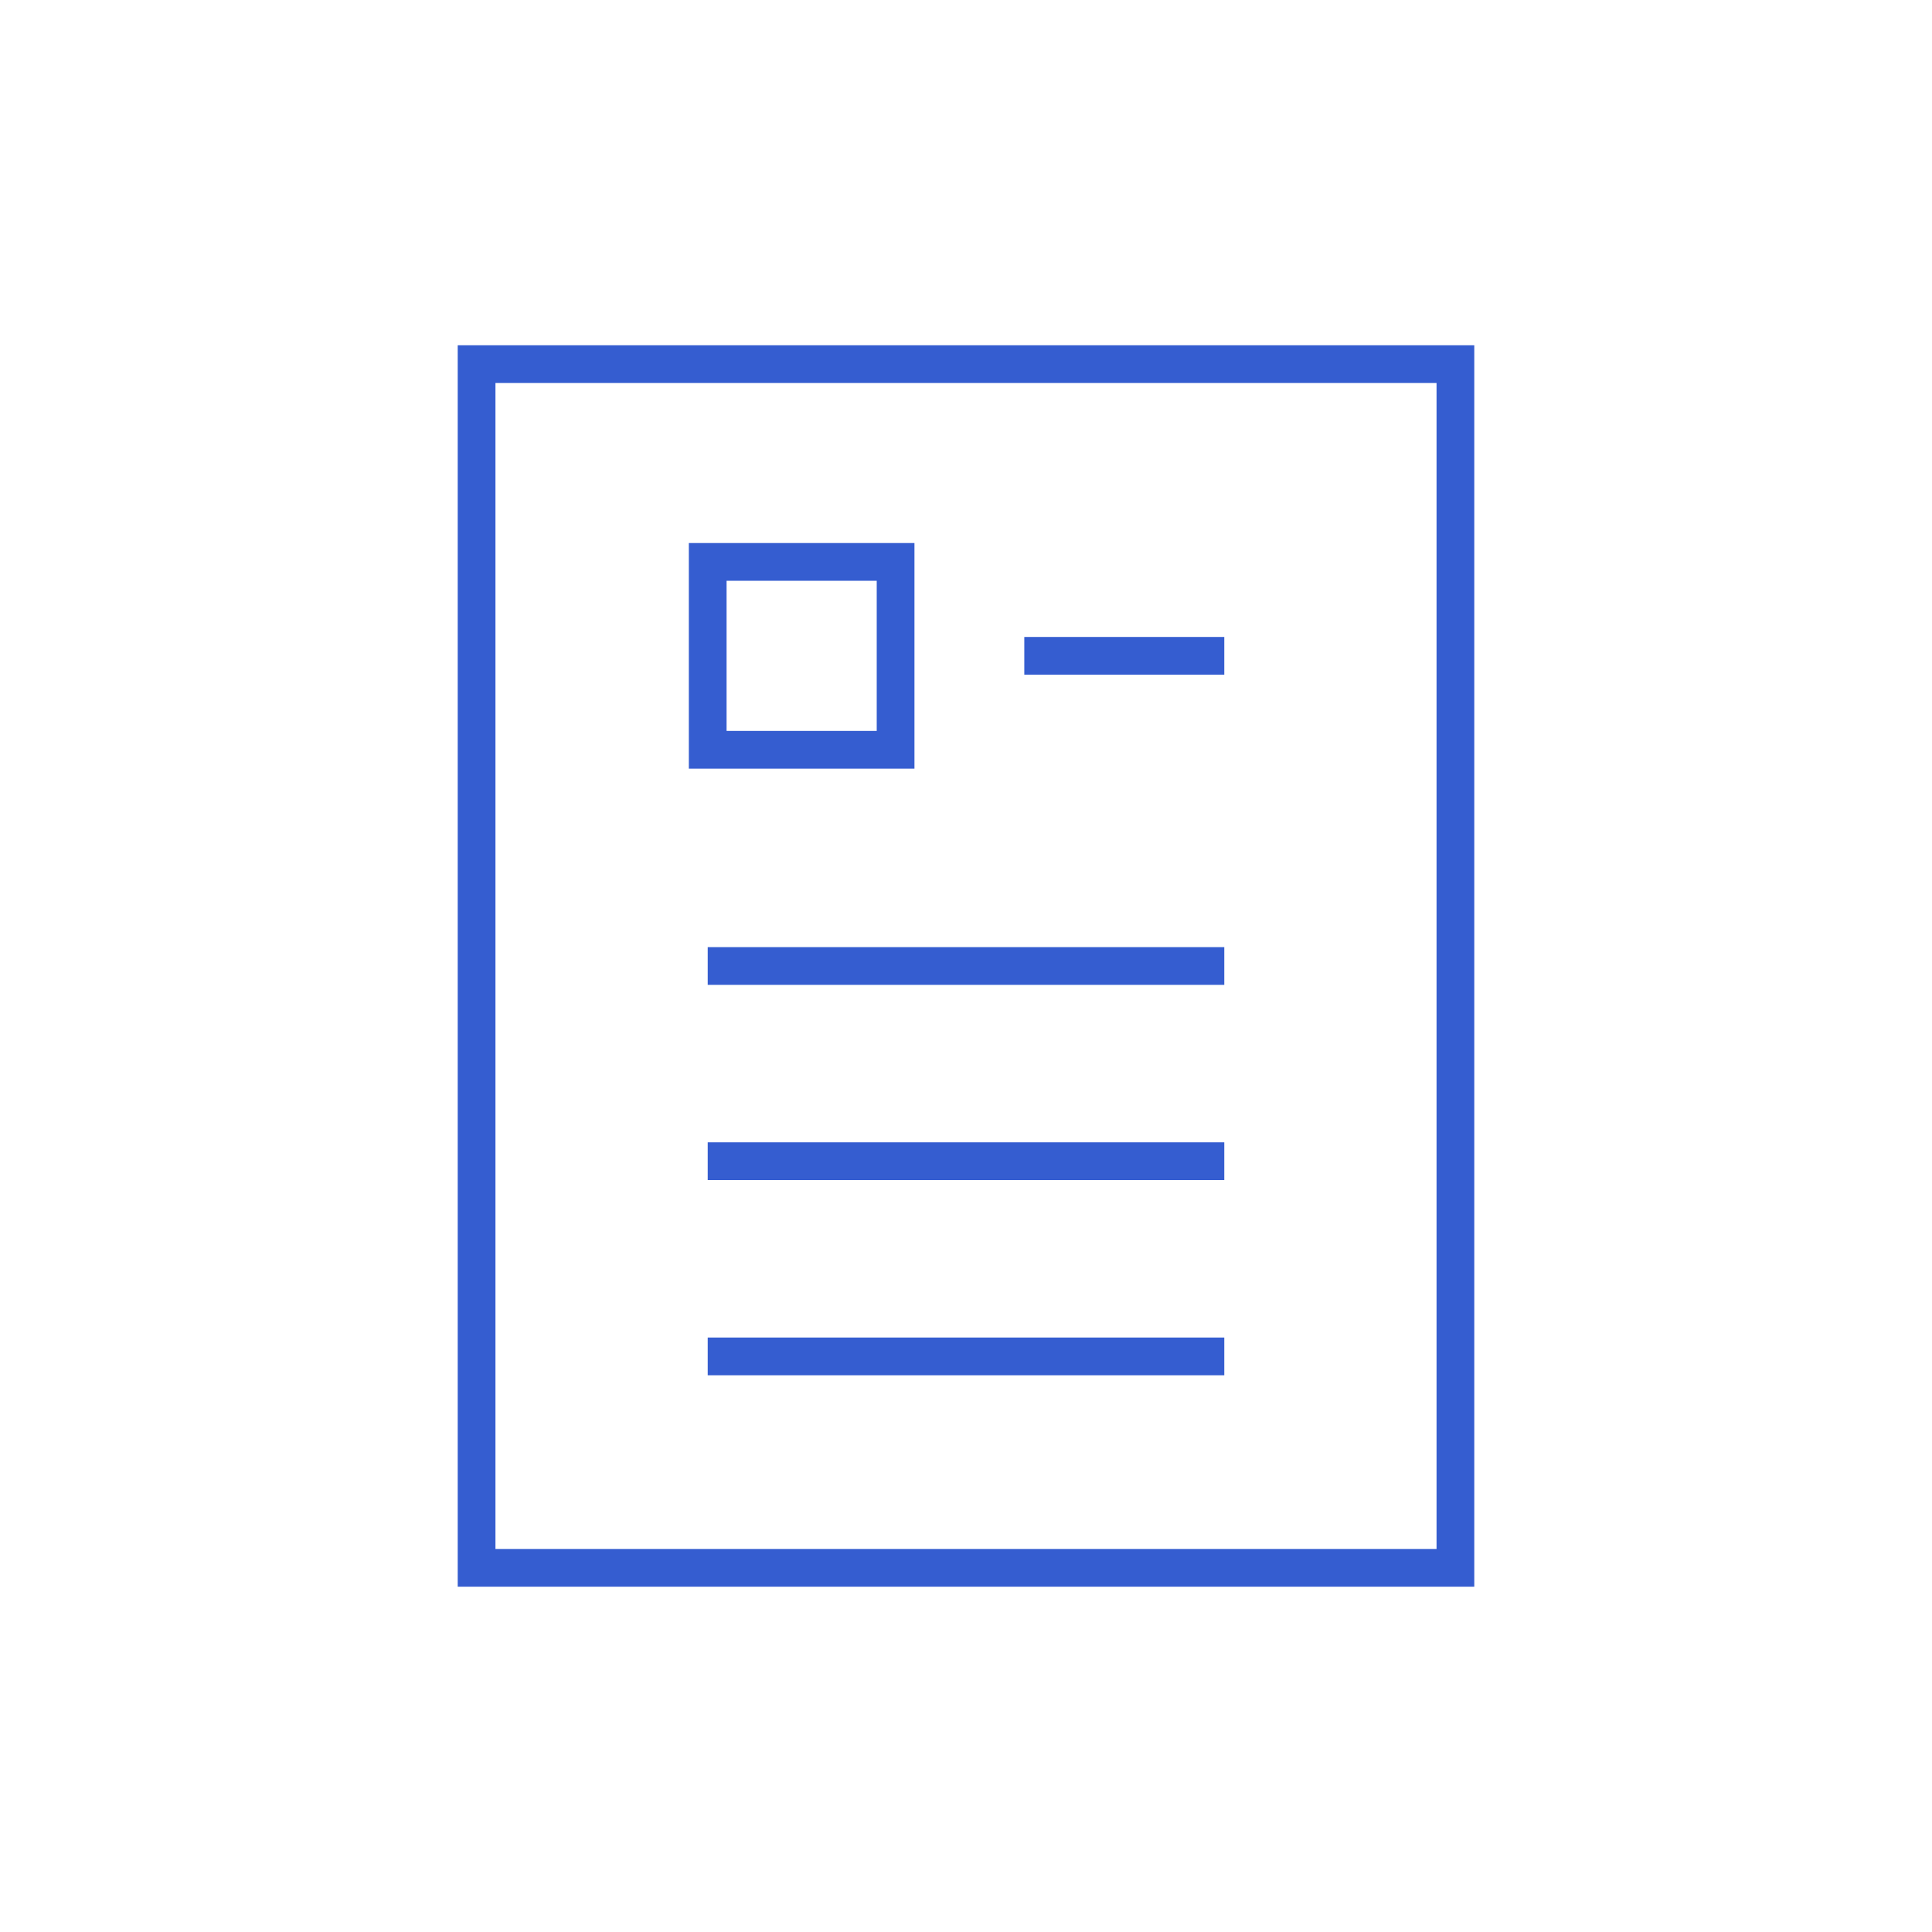
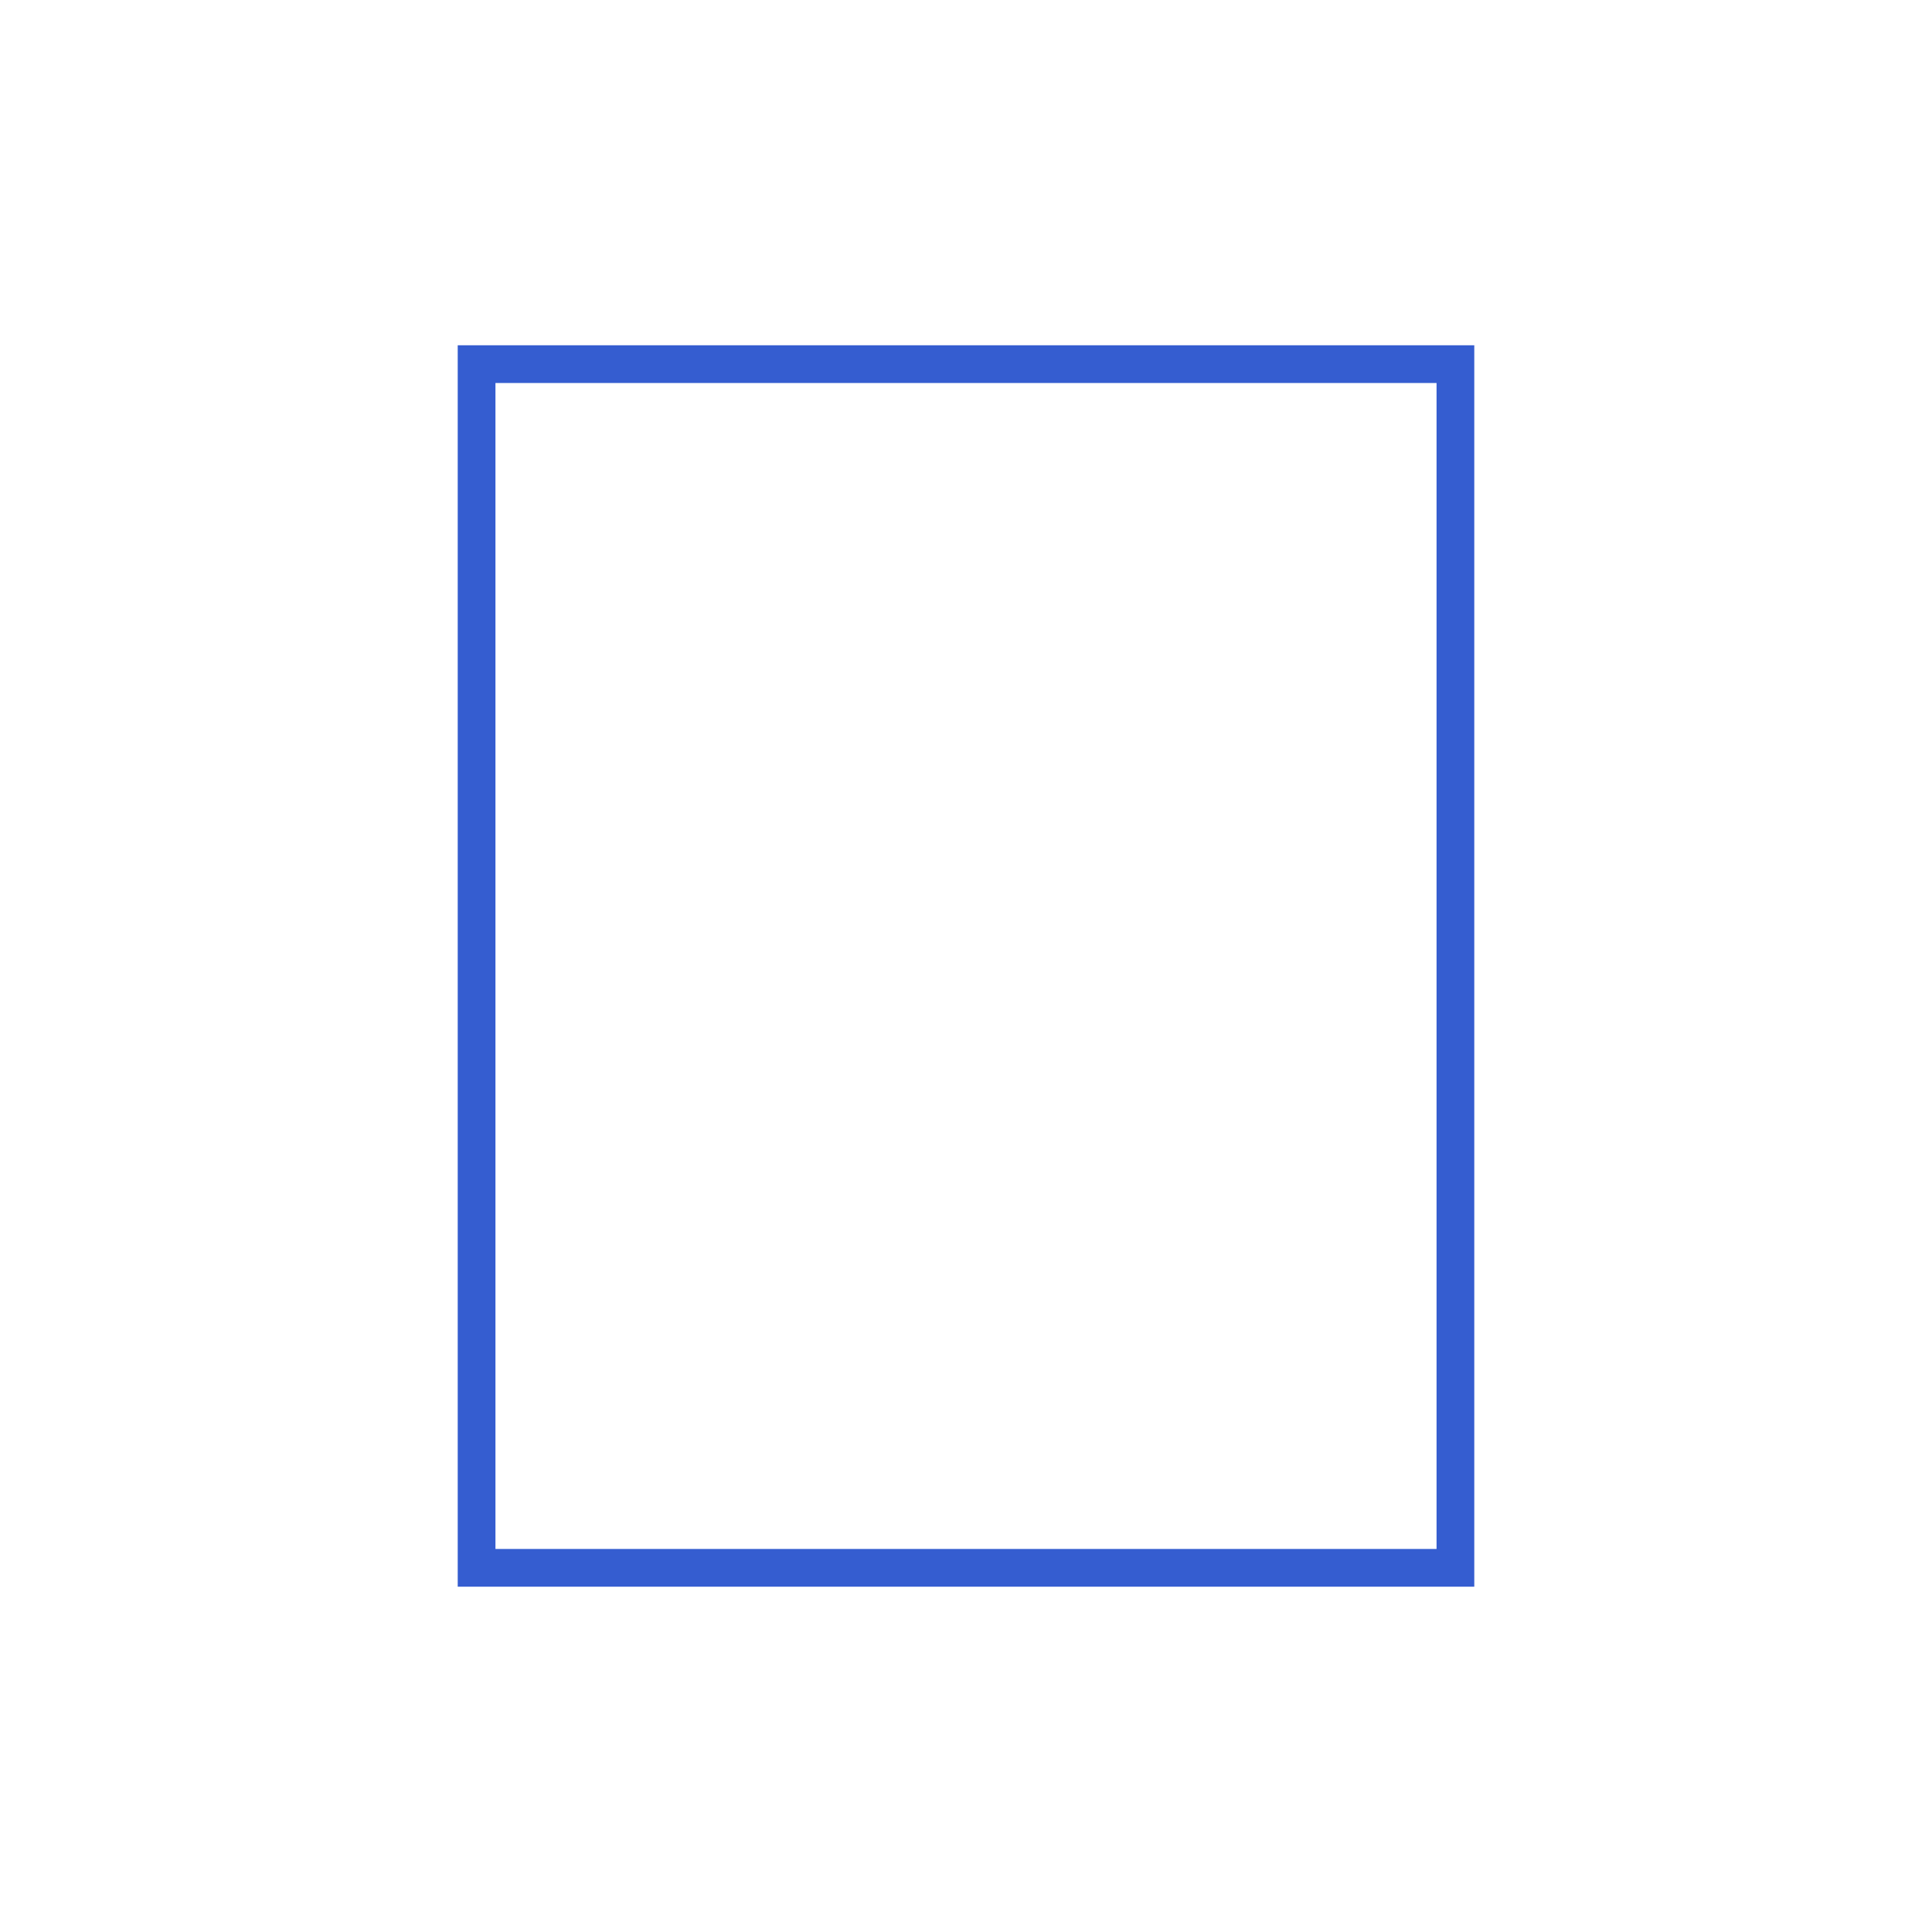
<svg xmlns="http://www.w3.org/2000/svg" id="Layer_1" data-name="Layer 1" viewBox="0 0 512 512">
  <defs>
    <style>.cls-1{fill:none;stroke:#355dd0;stroke-miterlimit:10;stroke-width:10px;}</style>
  </defs>
  <rect class="cls-1" x="126.3" y="96.5" width="259.4" height="318.99" />
-   <rect class="cls-1" x="187.55" y="148.91" width="49.79" height="49.79" />
-   <line class="cls-1" x1="187.55" y1="359.46" x2="324.45" y2="359.46" />
-   <line class="cls-1" x1="187.55" y1="307.73" x2="324.45" y2="307.73" />
-   <line class="cls-1" x1="187.55" y1="256" x2="324.45" y2="256" />
-   <line class="cls-1" x1="324.45" y1="173.8" x2="271.45" y2="173.8" />
</svg>